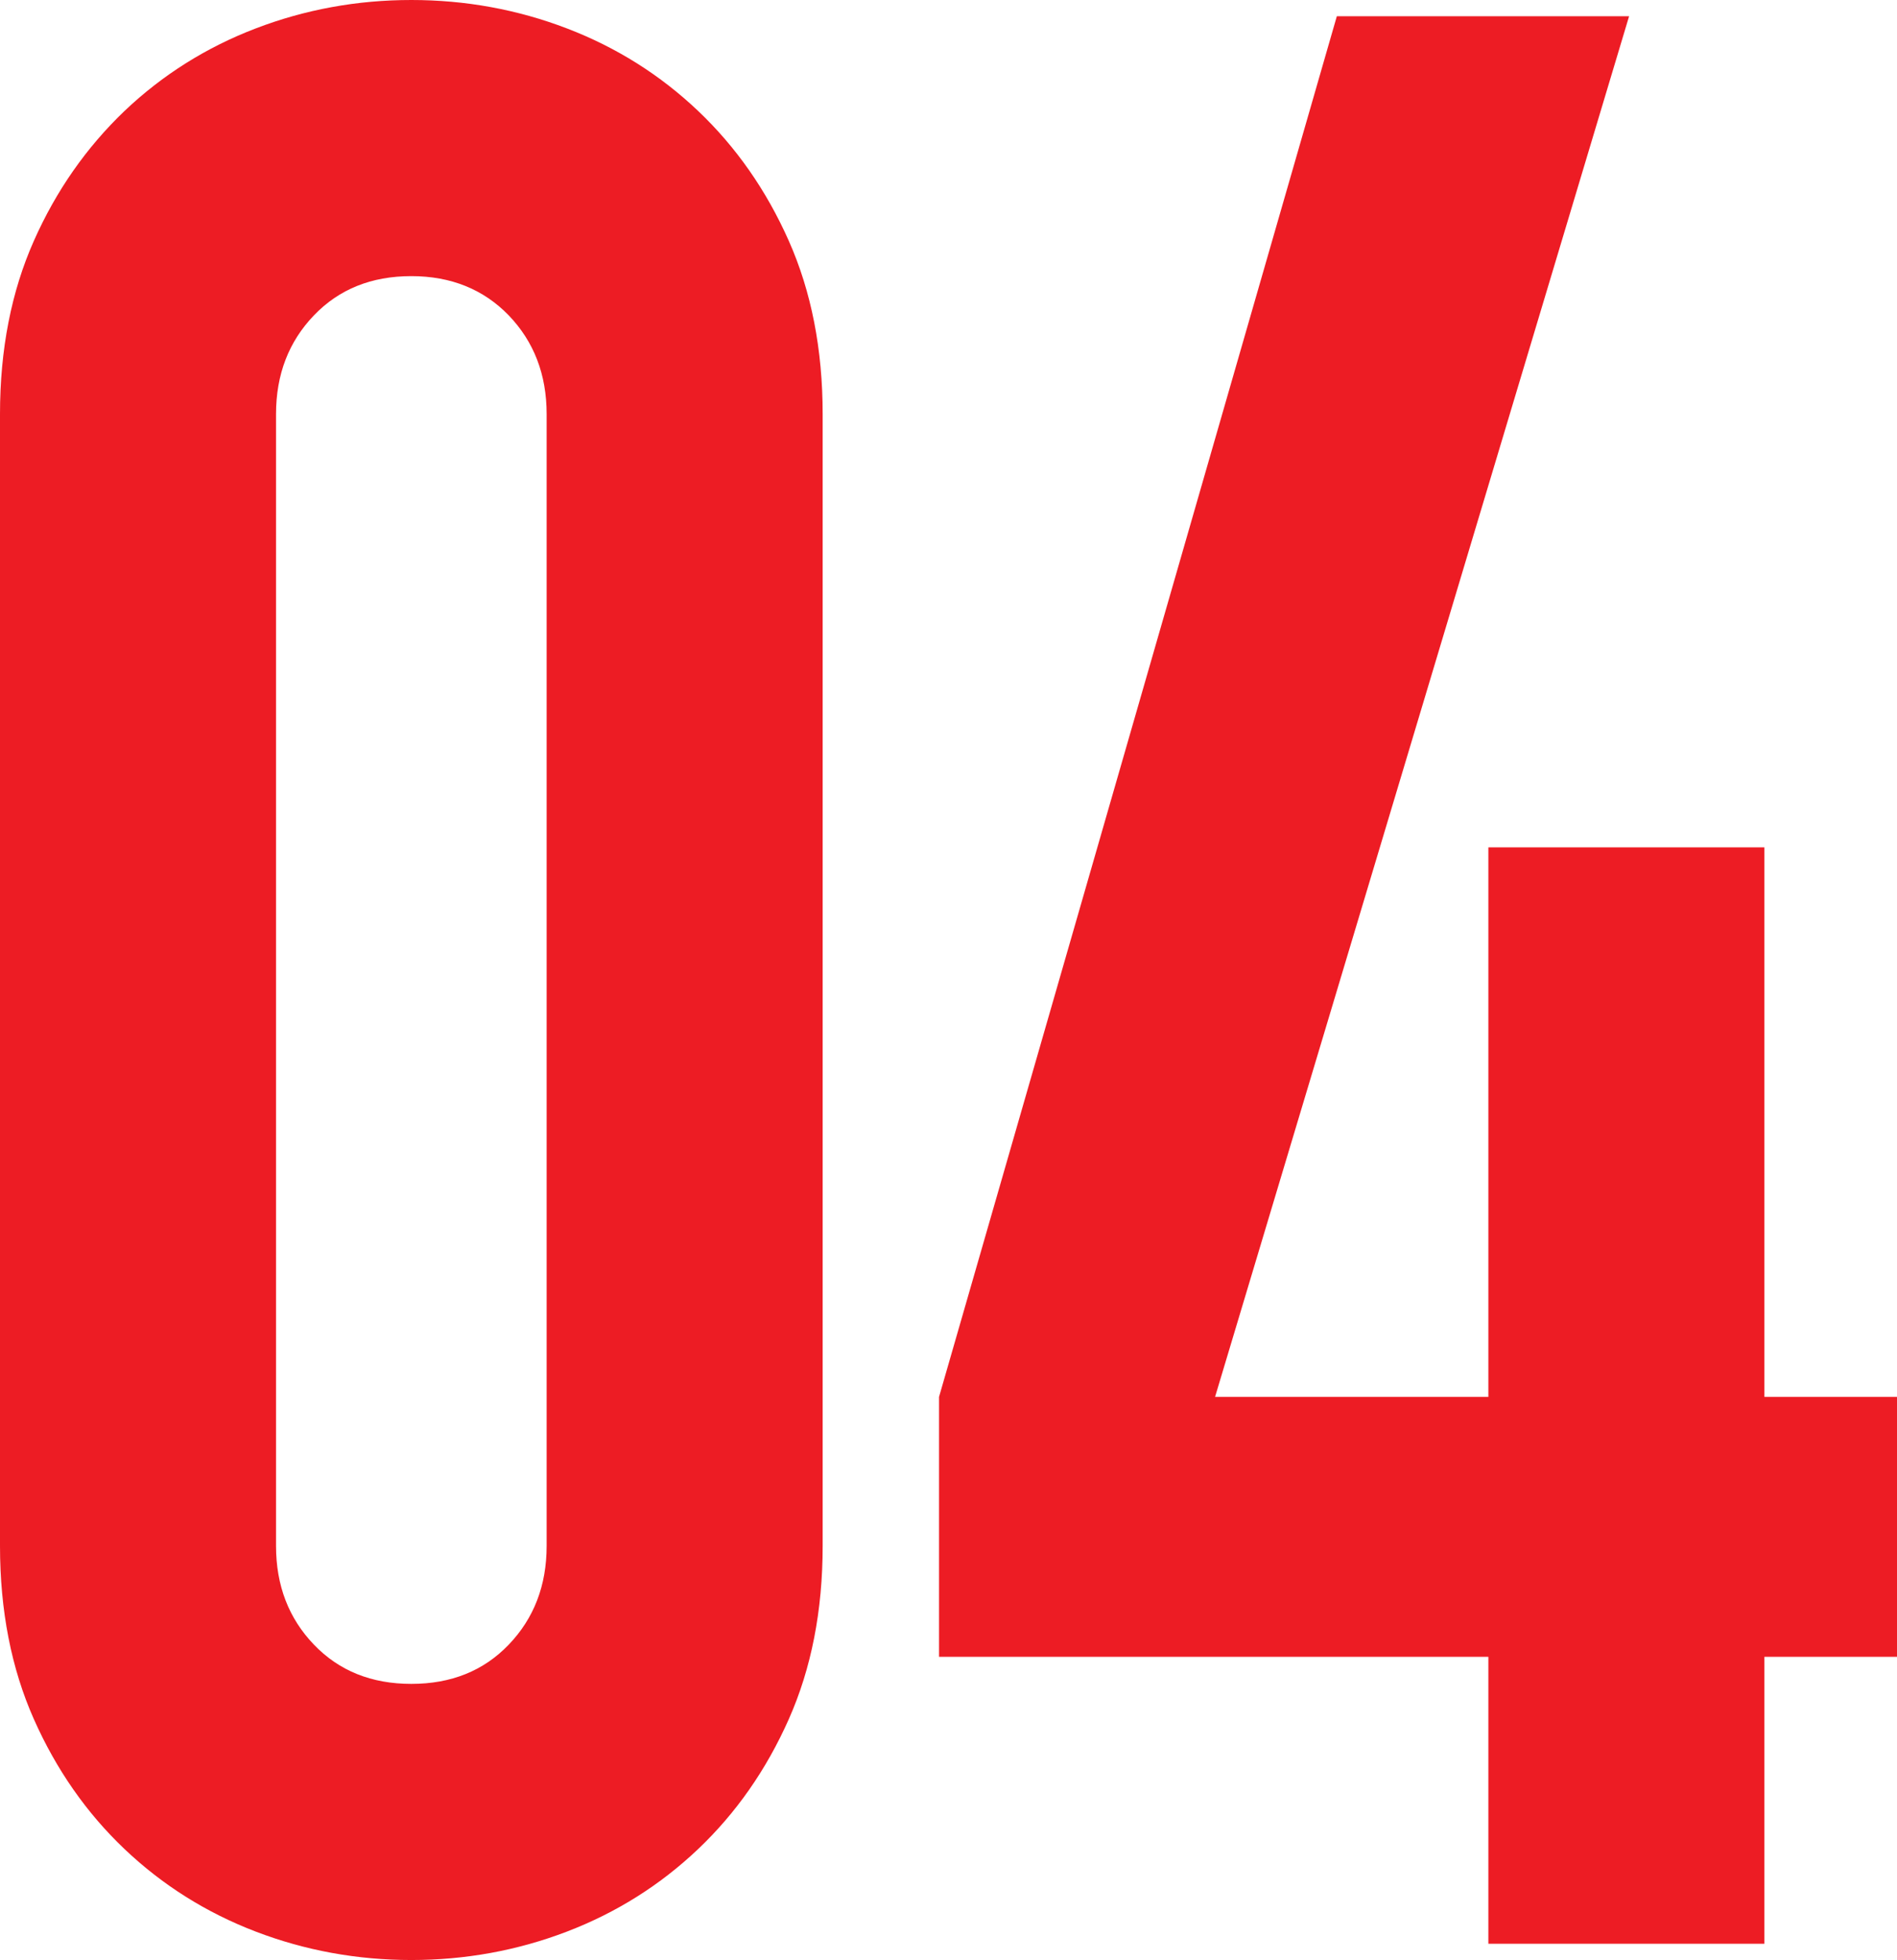
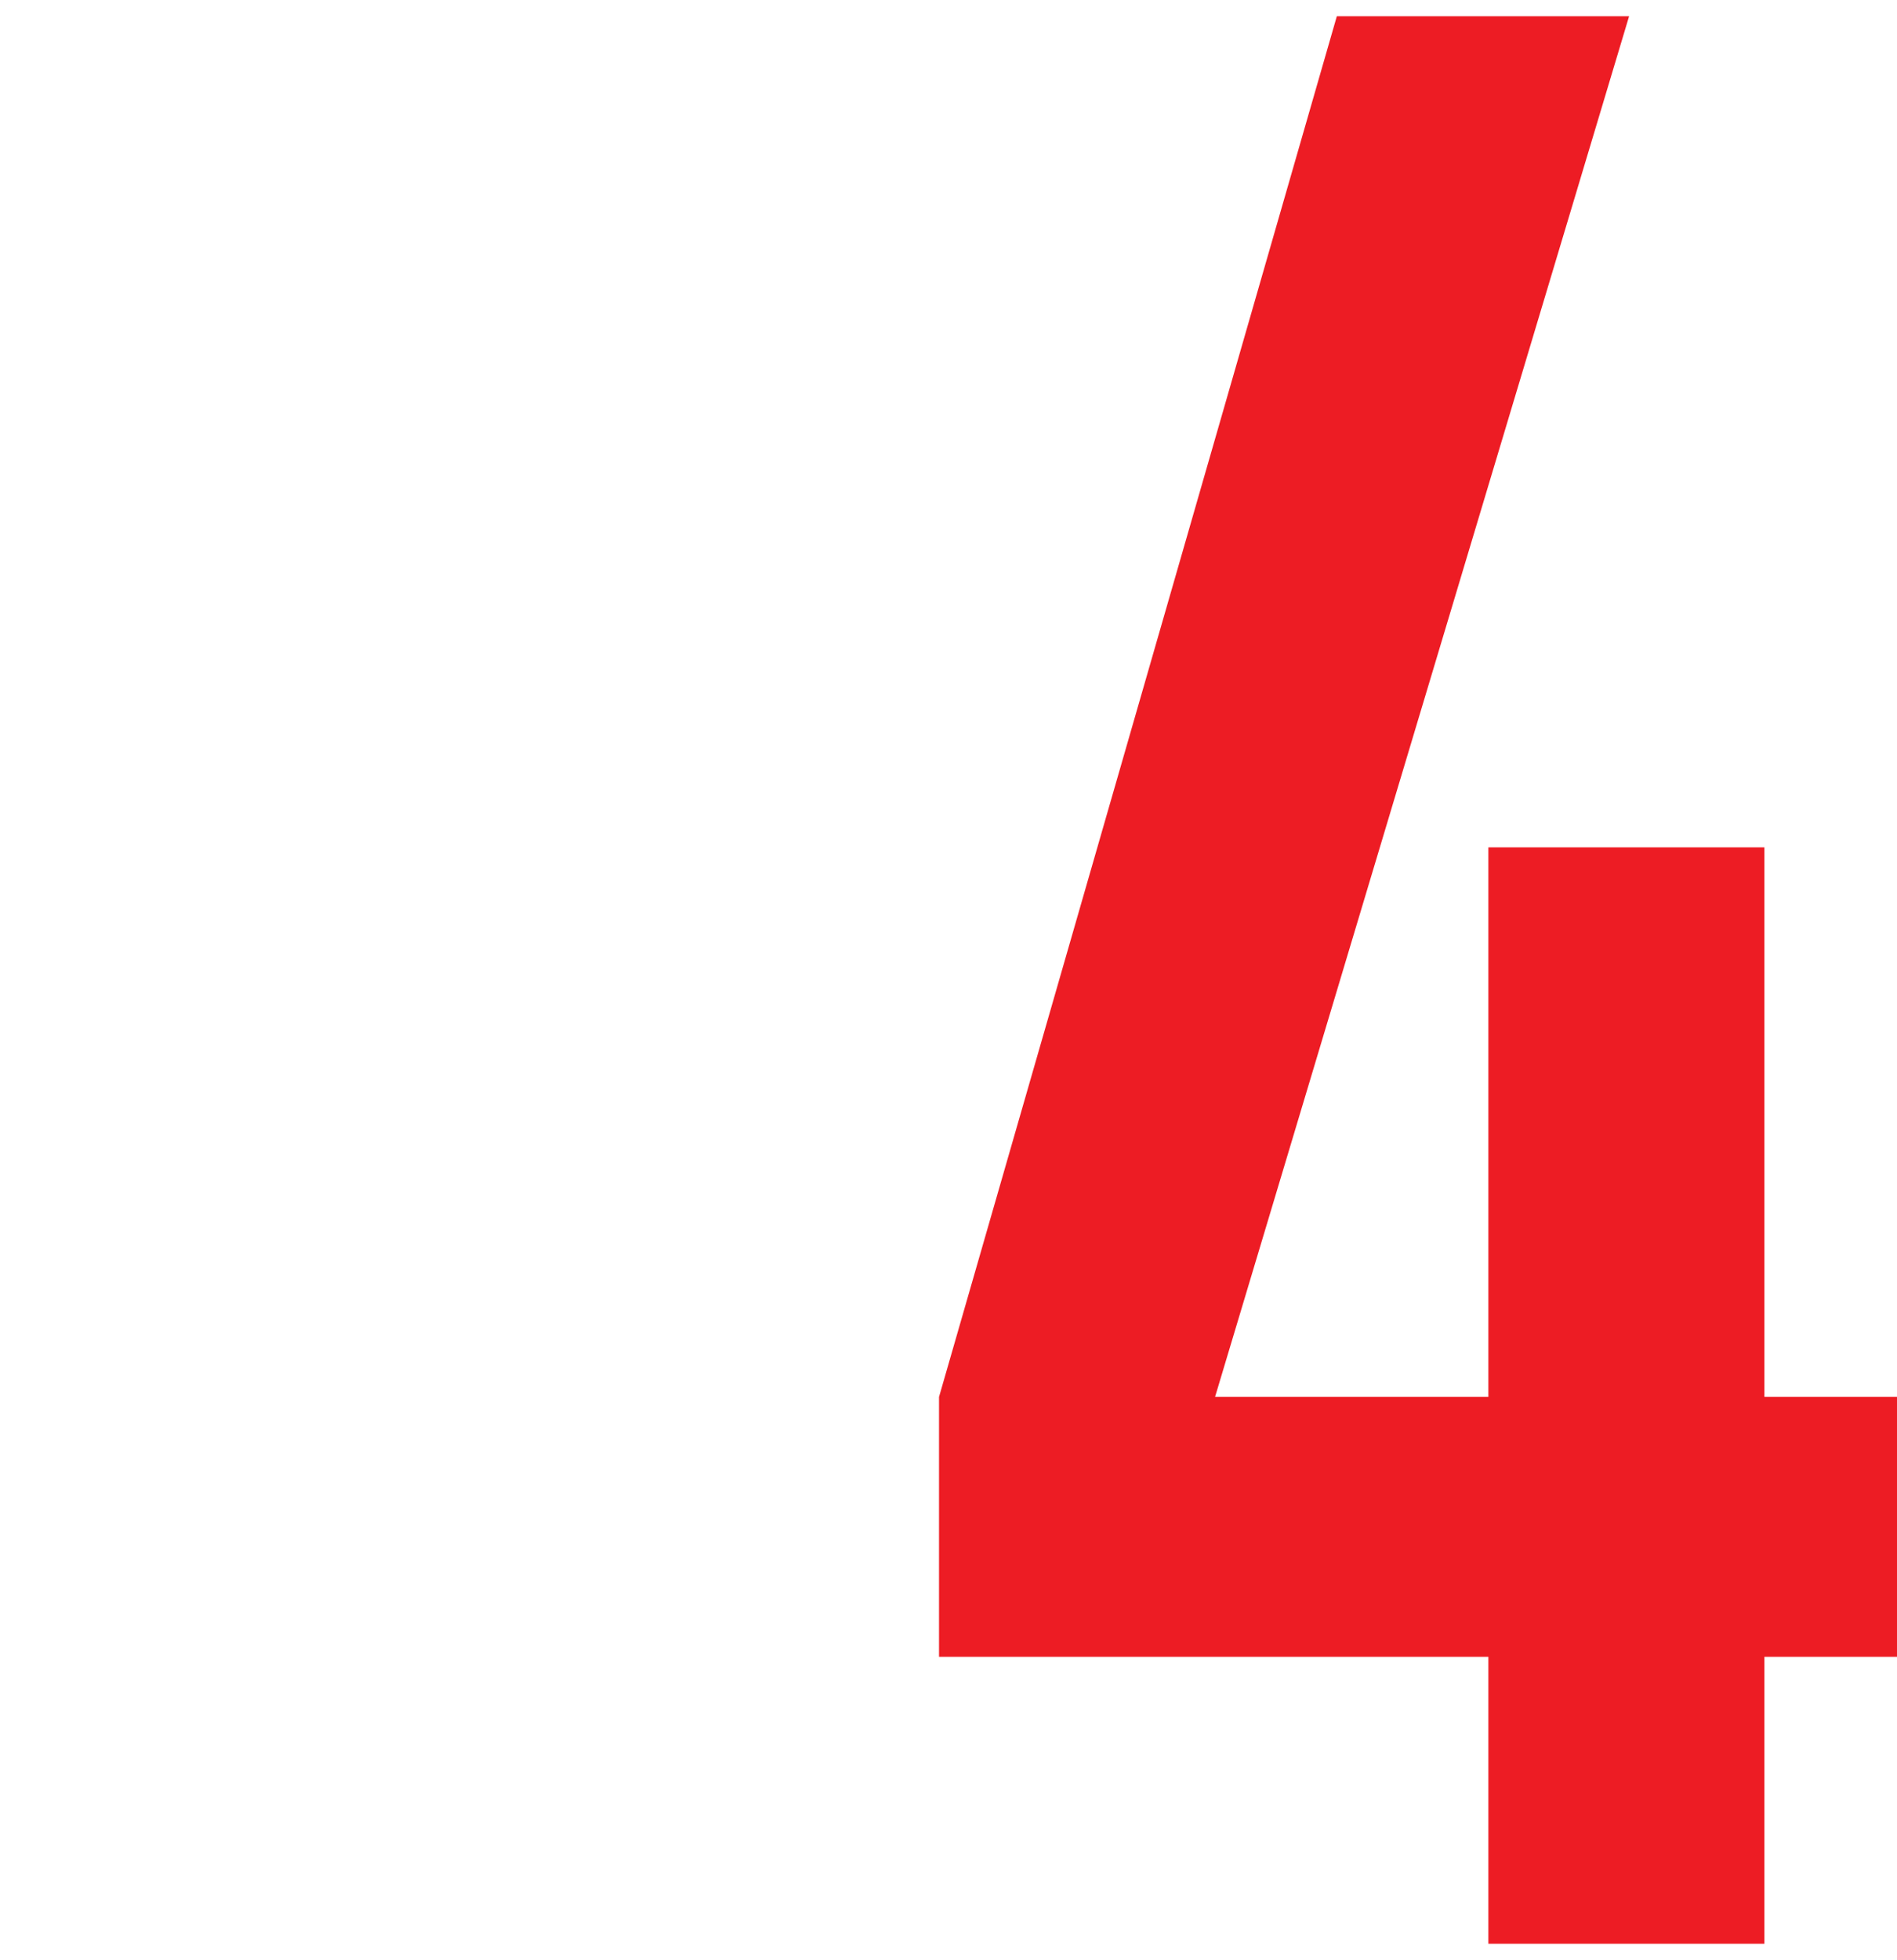
<svg xmlns="http://www.w3.org/2000/svg" id="b" viewBox="0 0 70.1 72.4">
  <g id="c">
-     <path d="m0,15.3c0-2.4.42-4.53,1.25-6.4.83-1.87,1.95-3.46,3.35-4.8,1.4-1.33,3.02-2.35,4.85-3.05,1.83-.7,3.75-1.05,5.75-1.05s3.92.35,5.75,1.05c1.83.7,3.45,1.72,4.85,3.05,1.4,1.33,2.52,2.93,3.35,4.8.83,1.87,1.25,4,1.25,6.4v41.8c0,2.4-.42,4.53-1.25,6.4-.83,1.87-1.95,3.47-3.35,4.8-1.4,1.33-3.02,2.35-4.85,3.05-1.83.7-3.75,1.05-5.75,1.05s-3.92-.35-5.75-1.05c-1.83-.7-3.45-1.72-4.85-3.05-1.4-1.33-2.52-2.93-3.35-4.8-.83-1.87-1.25-4-1.25-6.4V15.3Zm10.2,41.8c0,1.47.47,2.68,1.4,3.65.93.97,2.13,1.45,3.6,1.45s2.67-.48,3.6-1.45c.93-.97,1.4-2.18,1.4-3.65V15.3c0-1.47-.47-2.68-1.4-3.65-.93-.96-2.13-1.45-3.6-1.45s-2.67.48-3.6,1.45c-.93.97-1.4,2.18-1.4,3.65v41.8Z" style="fill:#ed1c24; stroke-width:0px;" />
    <path d="m55,71.8v-10.6h-20.3v-9.6L49.4.6h10.8l-15.3,51h10.1v-20.3h10.2v20.3h4.9v9.6h-4.9v10.6h-10.2Z" style="fill:#ed1c24; stroke-width:0px;" />
  </g>
</svg>